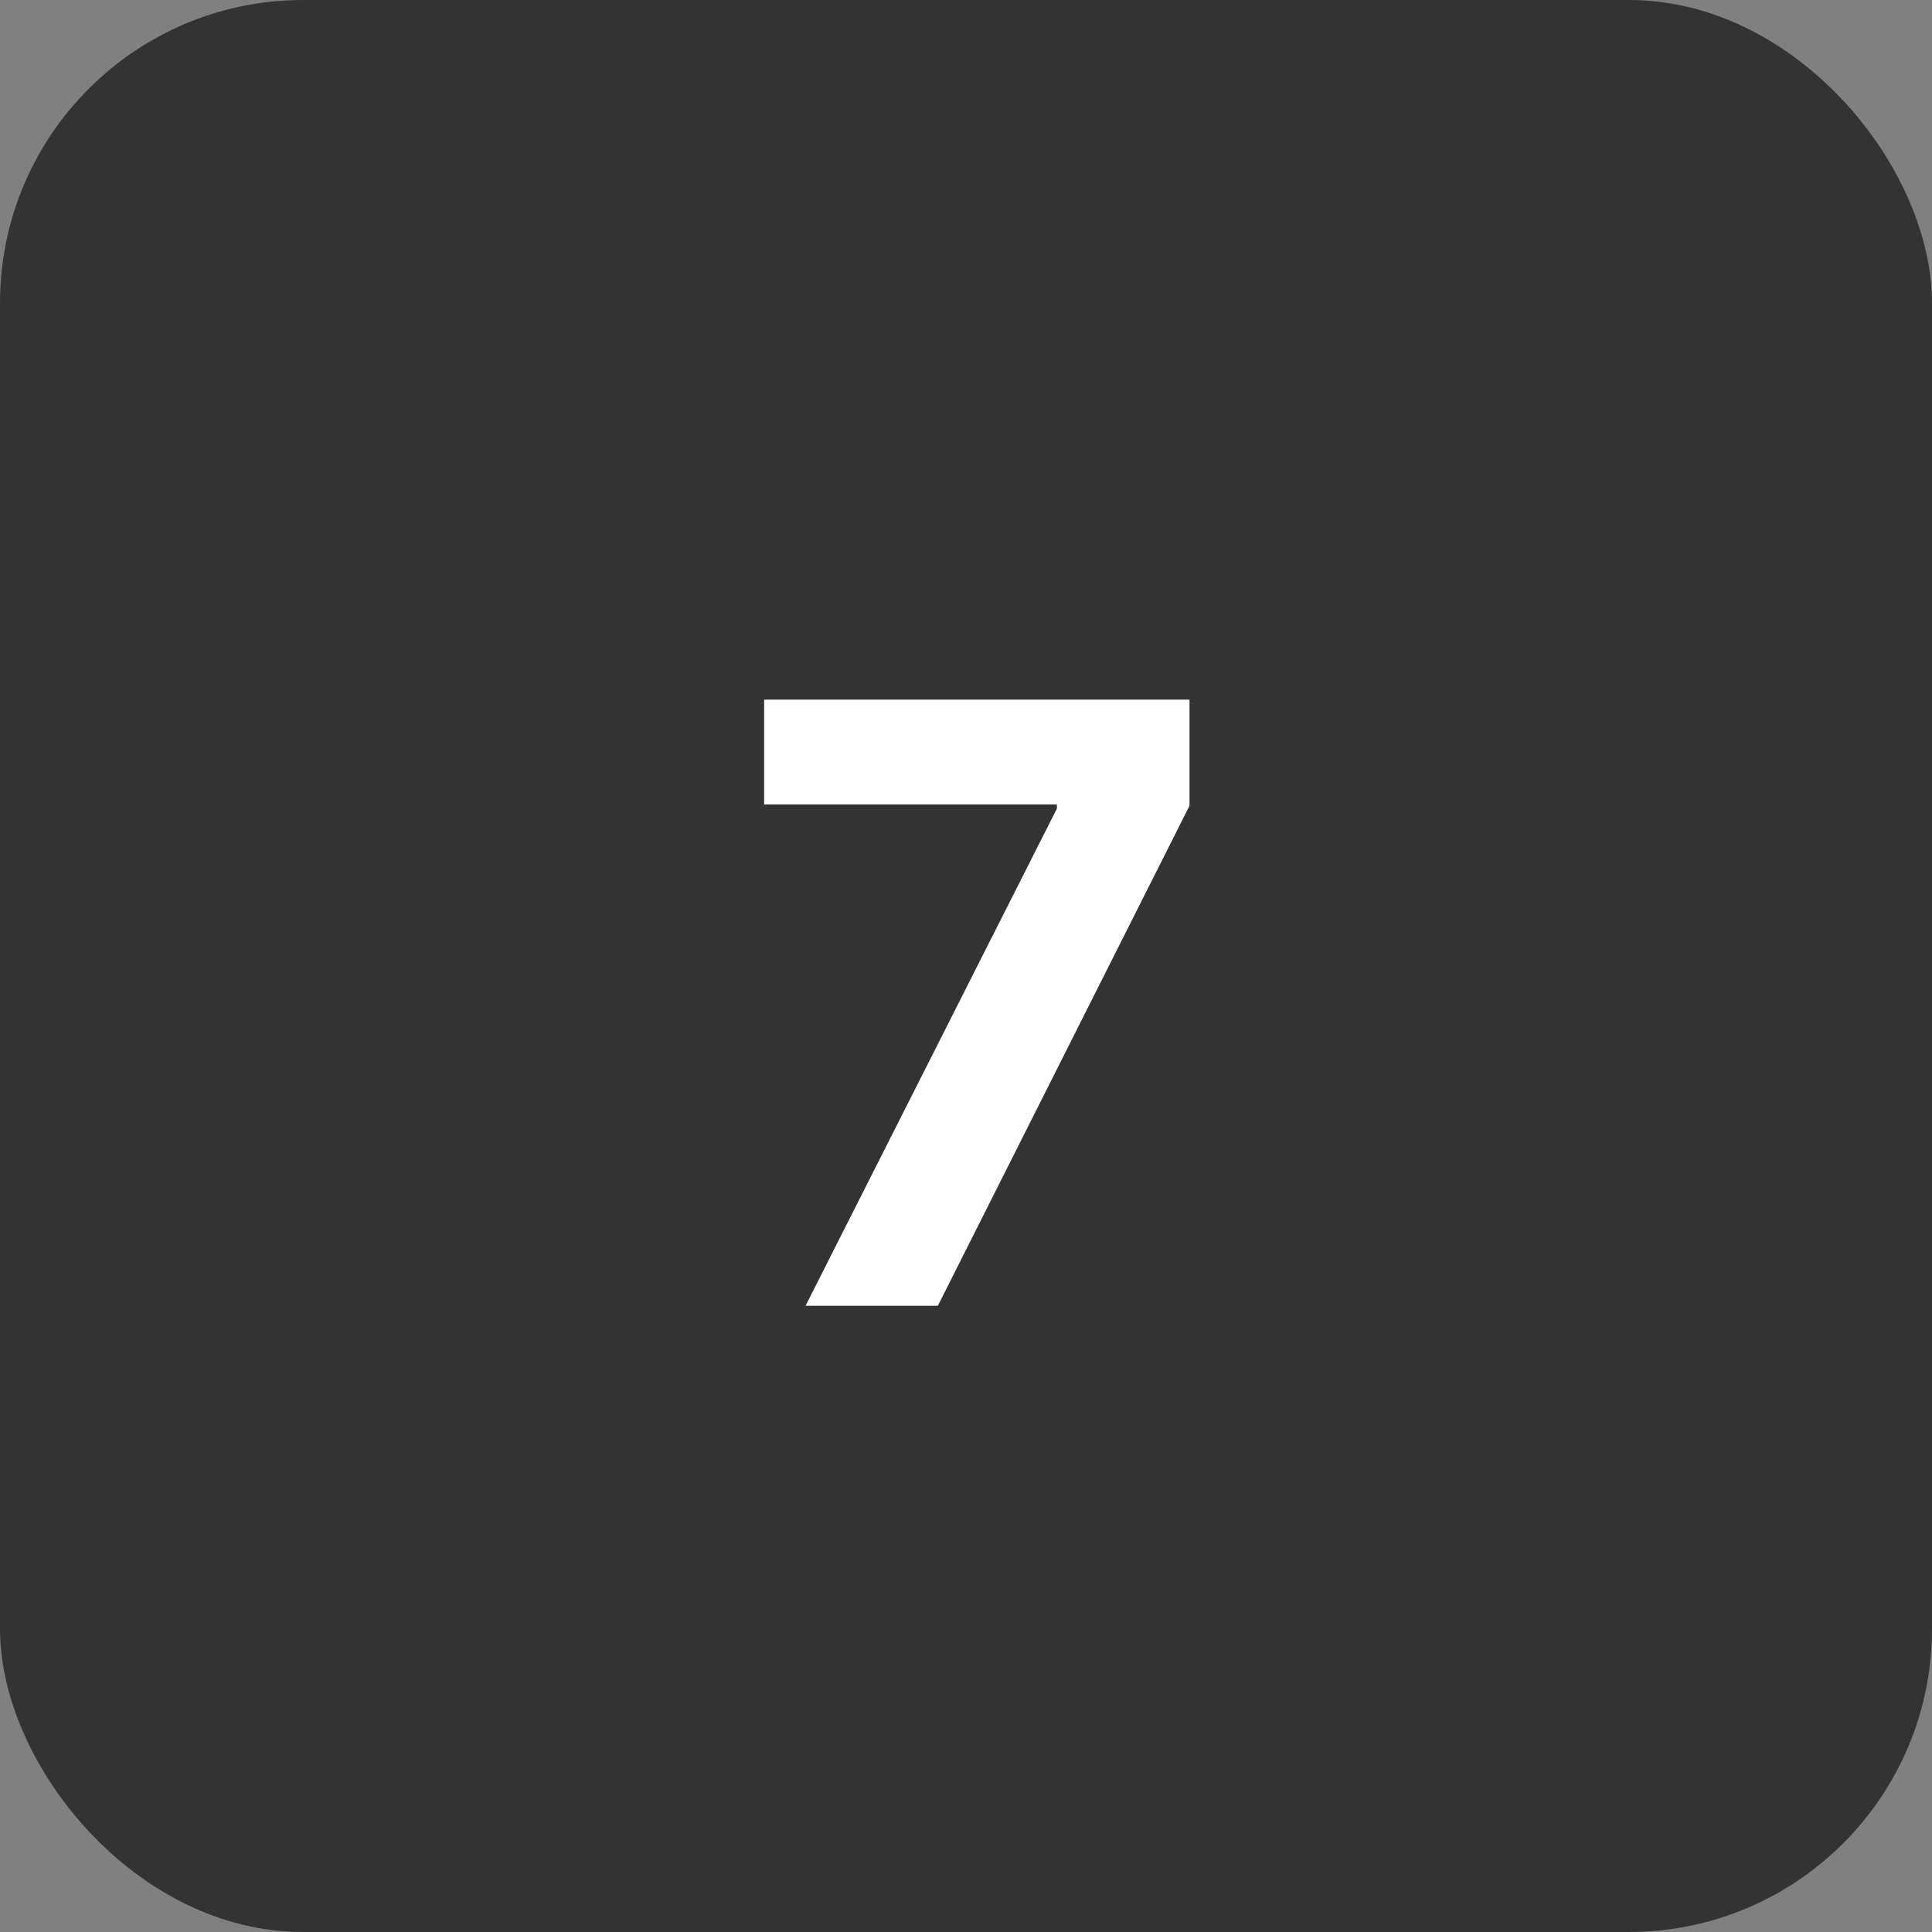
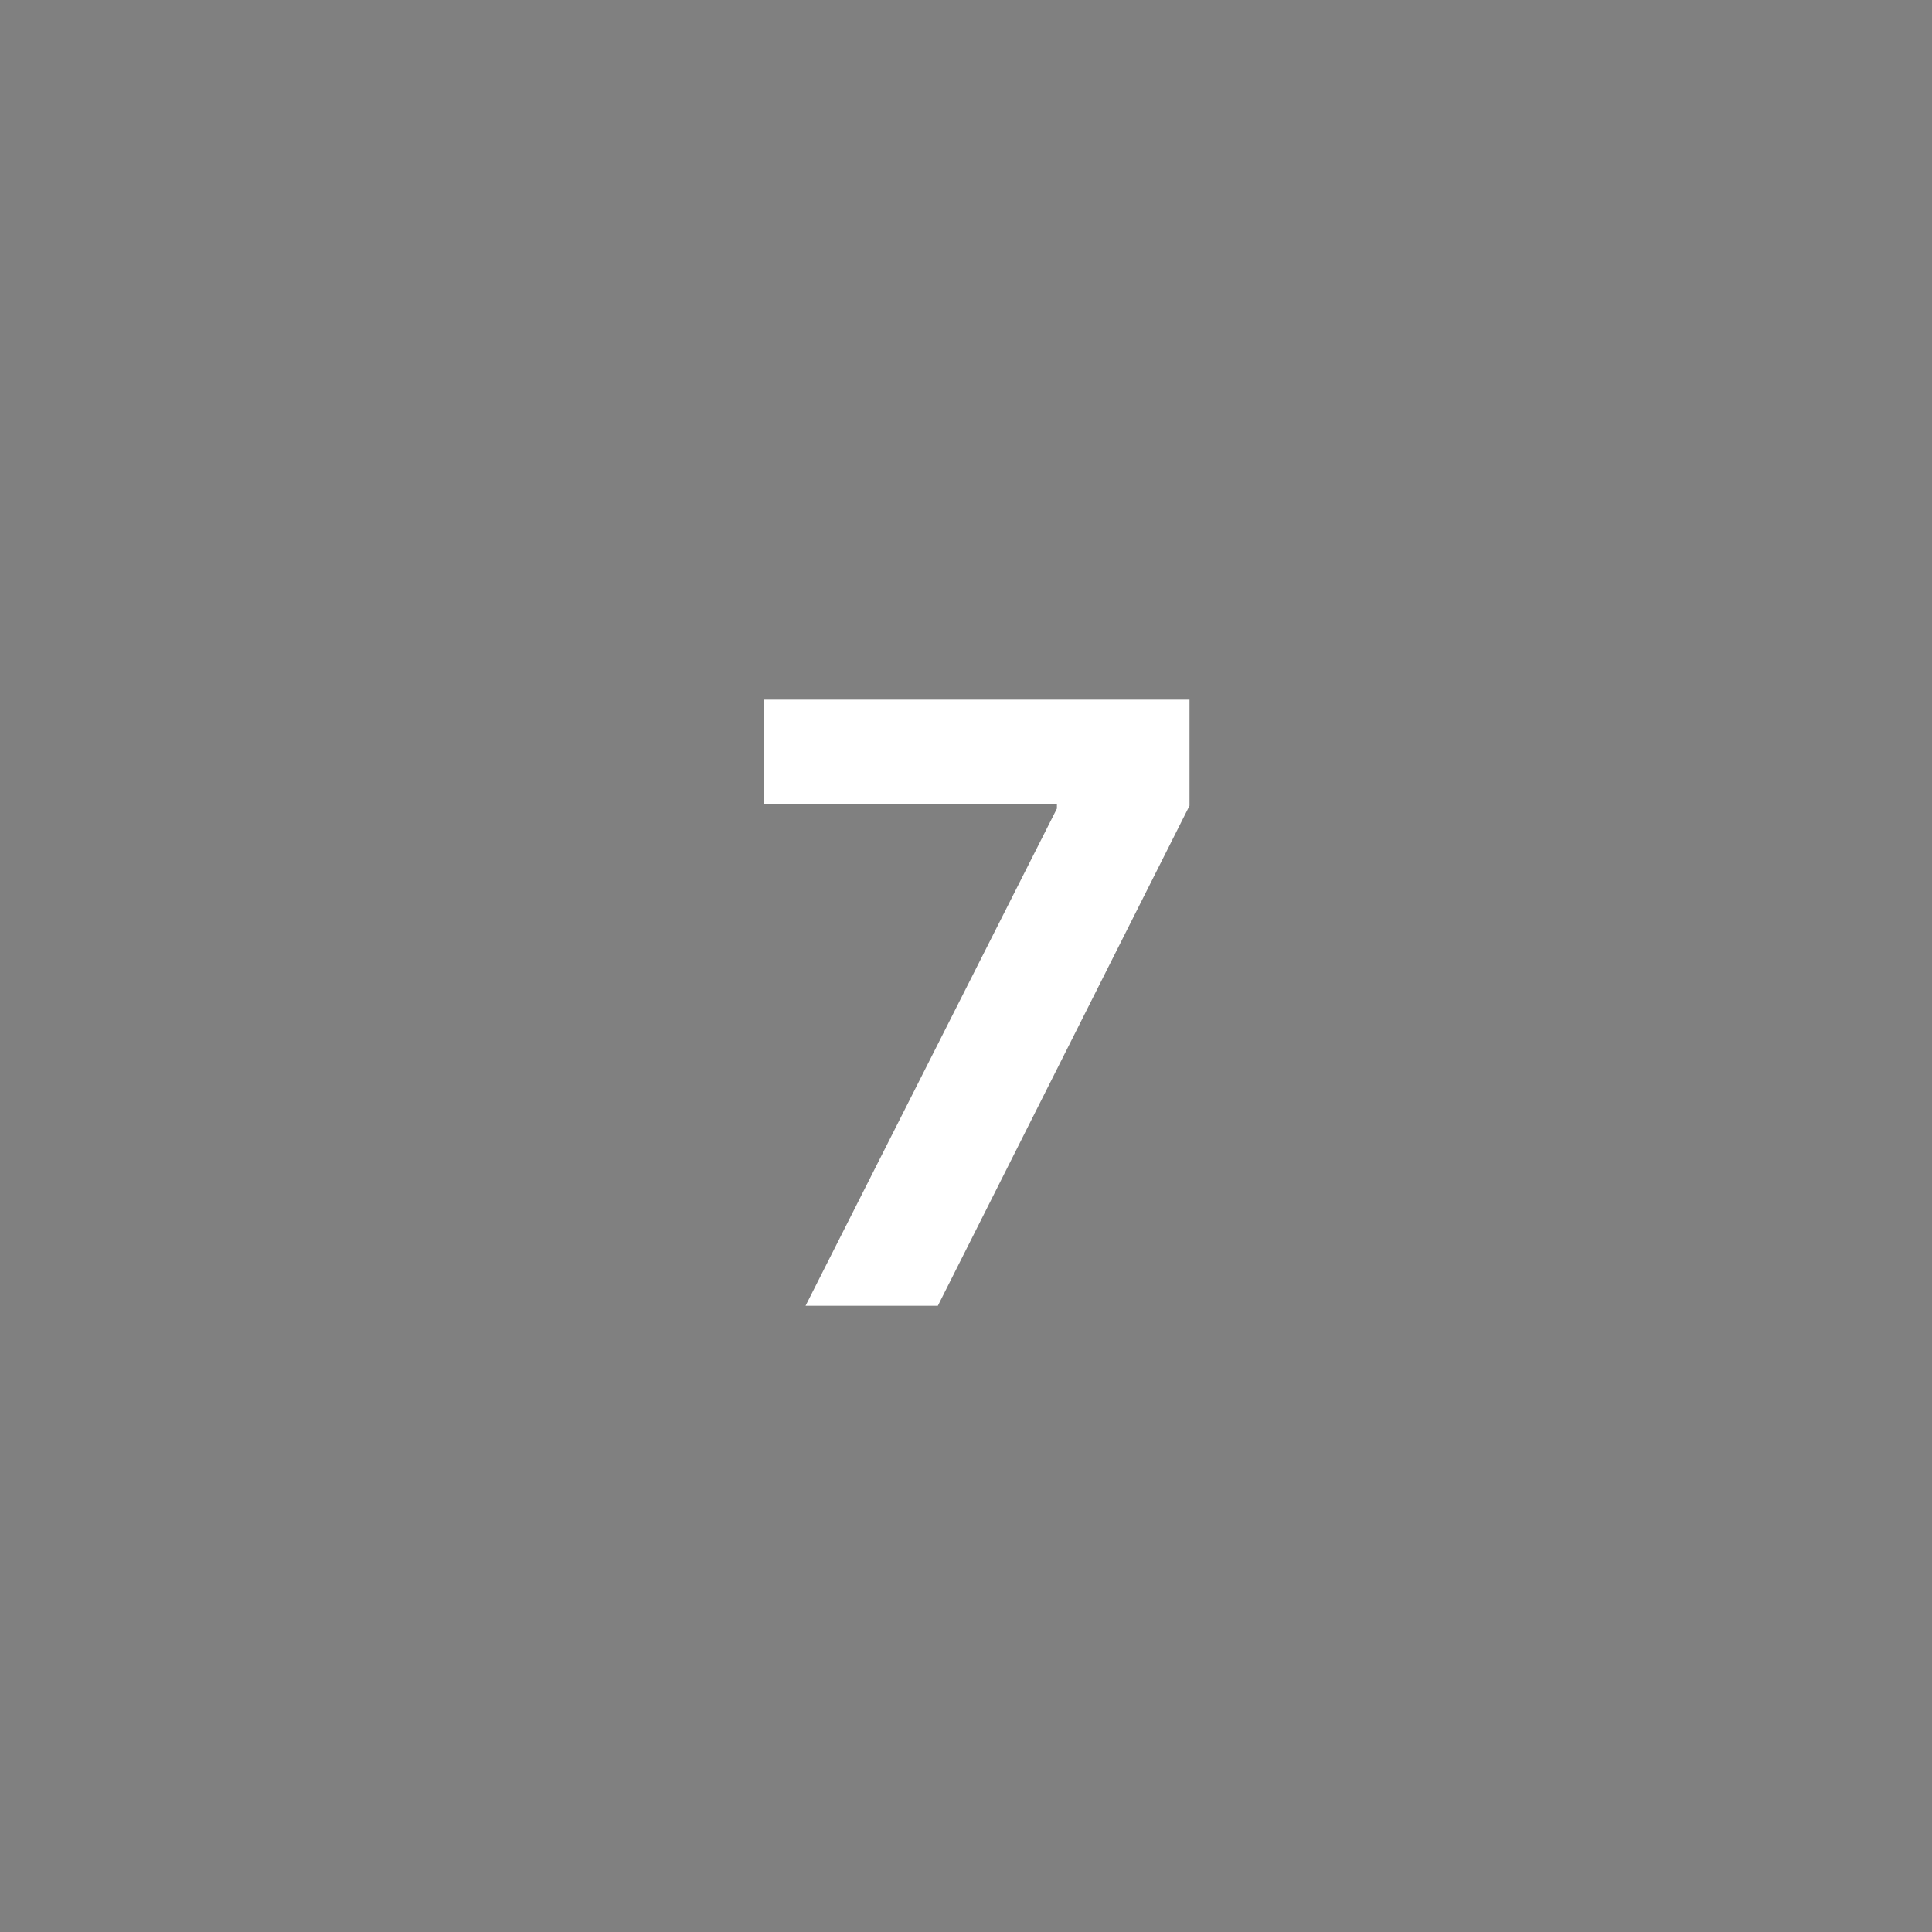
<svg xmlns="http://www.w3.org/2000/svg" width="51" height="51" viewBox="0 0 51 51">
  <rect x="0" y="0" width="51" height="51" fill="#808080" stroke="none" />
  <g id="Groupe_3517" data-name="Groupe 3517" transform="translate(-31 -1163.358)">
    <g id="Groupe_3515" data-name="Groupe 3515" transform="translate(-1013 799.358)">
-       <rect id="Rectangle_230" data-name="Rectangle 230" width="51" height="51" rx="8" transform="translate(1044 364)" fill="#333" />
-     </g>
+       </g>
    <path id="Tracé_2080" data-name="Tracé 2080" d="M5.265,21H8.757L15.4,7.8V5H4.171V7.766H11.9v.109Z" transform="translate(47 1176.827)" fill="#fff" />
  </g>
</svg>